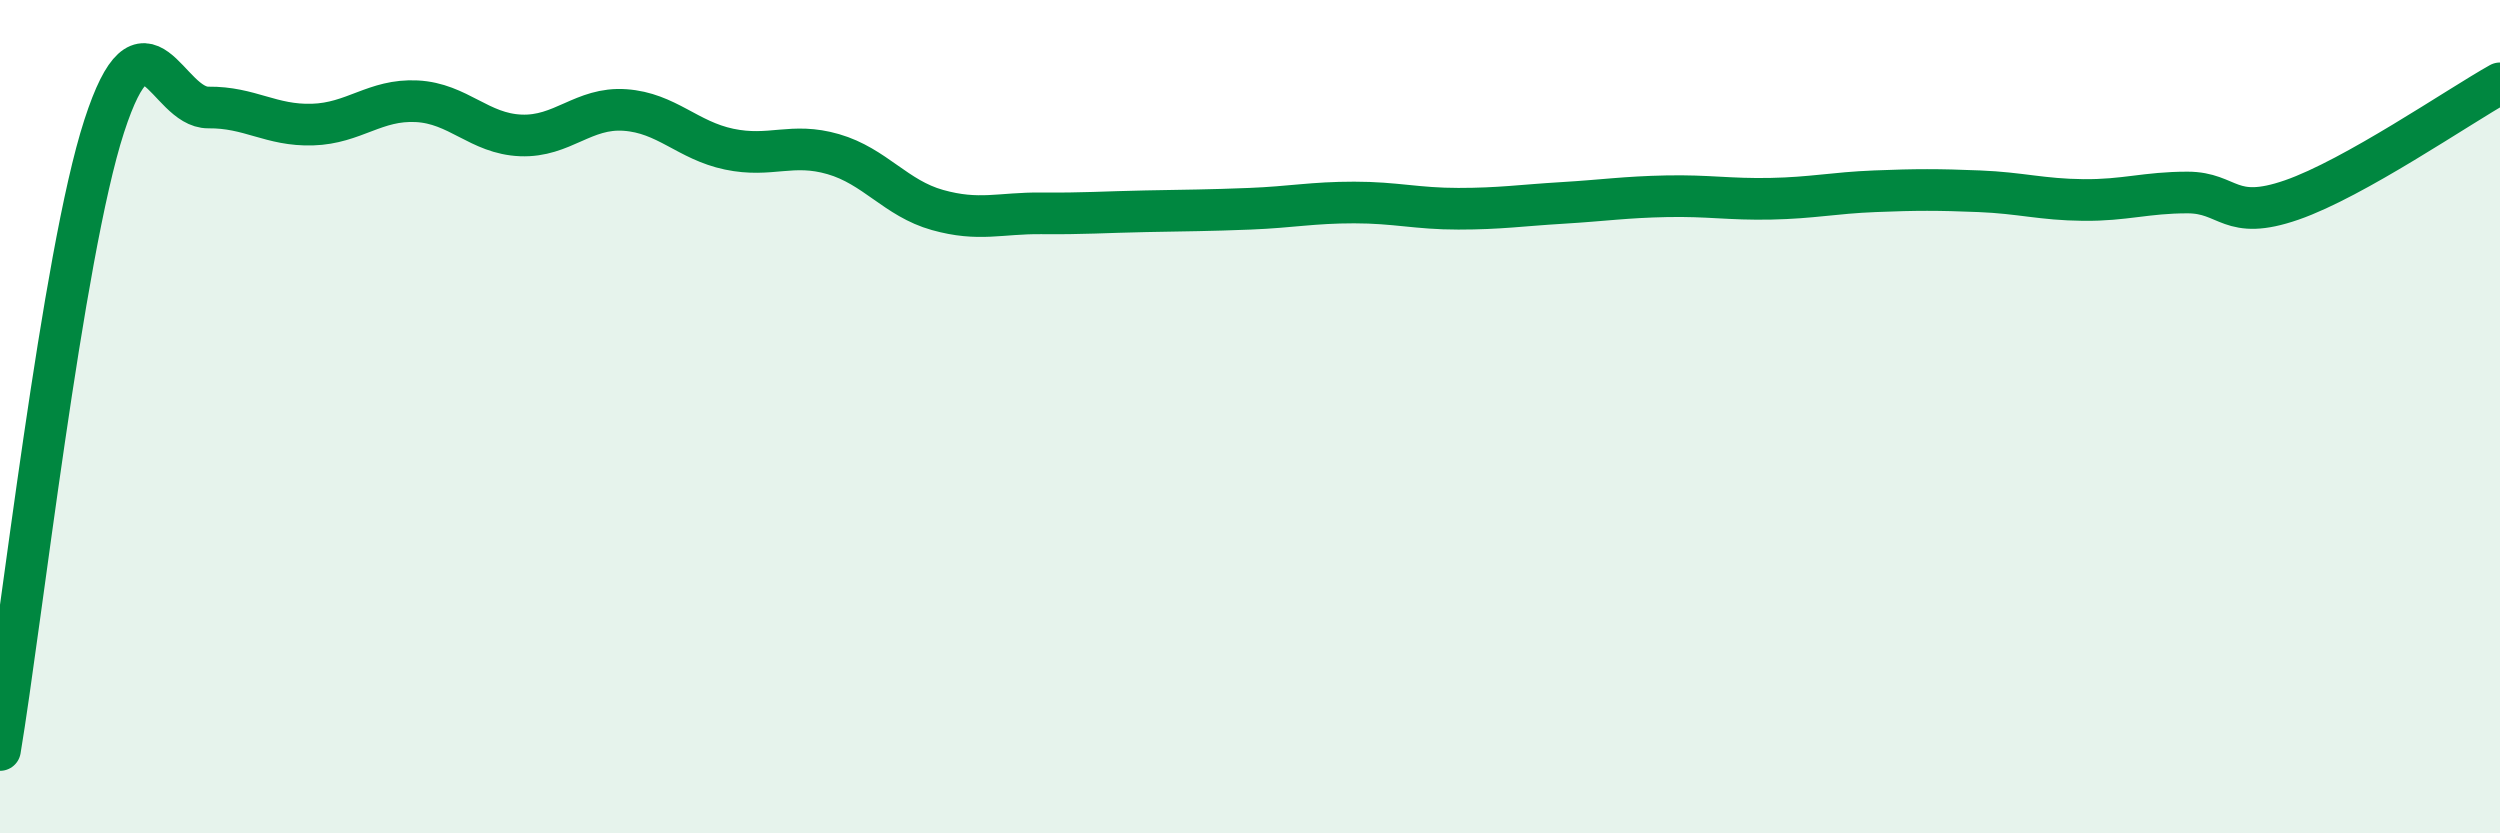
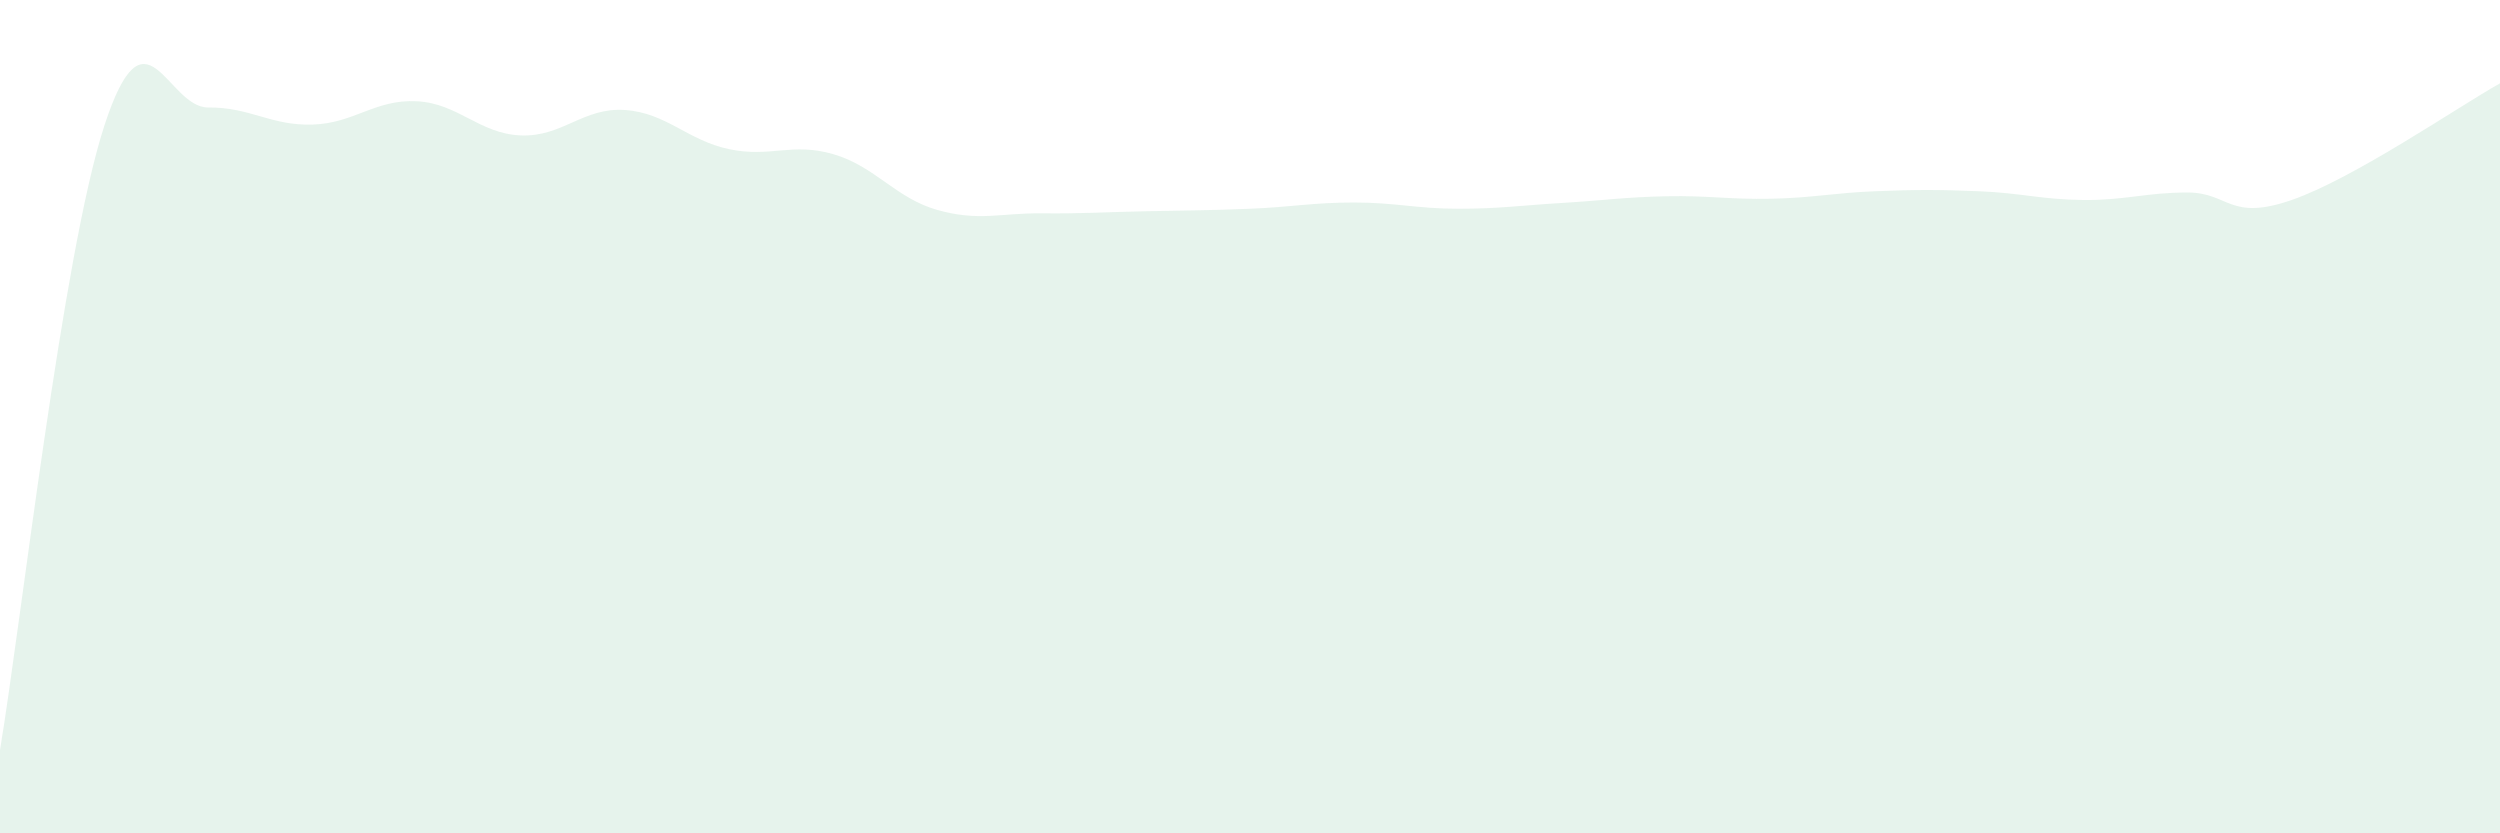
<svg xmlns="http://www.w3.org/2000/svg" width="60" height="20" viewBox="0 0 60 20">
  <path d="M 0,18 C 0.5,15.01 1.5,6.11 2.5,3.03 C 3.5,-0.05 4,2.59 5,2.58 C 6,2.57 6.5,3.02 7.5,2.99 C 8.5,2.96 9,2.38 10,2.43 C 11,2.48 11.5,3.21 12.5,3.25 C 13.5,3.29 14,2.57 15,2.64 C 16,2.71 16.5,3.37 17.5,3.58 C 18.5,3.79 19,3.41 20,3.7 C 21,3.99 21.5,4.76 22.5,5.04 C 23.5,5.32 24,5.11 25,5.12 C 26,5.13 26.5,5.09 27.5,5.07 C 28.5,5.05 29,5.05 30,5.01 C 31,4.97 31.5,4.86 32.5,4.86 C 33.5,4.86 34,5.01 35,5.01 C 36,5.01 36.5,4.93 37.5,4.87 C 38.5,4.81 39,4.73 40,4.71 C 41,4.69 41.5,4.79 42.5,4.77 C 43.5,4.75 44,4.63 45,4.59 C 46,4.55 46.5,4.55 47.5,4.59 C 48.5,4.63 49,4.79 50,4.8 C 51,4.81 51.5,4.62 52.5,4.62 C 53.5,4.62 53.5,5.32 55,4.8 C 56.5,4.28 59,2.56 60,2L60 20L0 20Z" fill="#008740" opacity="0.1" stroke-linecap="round" stroke-linejoin="round" />
-   <path d="M 0,18 C 0.5,15.01 1.5,6.11 2.5,3.03 C 3.5,-0.05 4,2.59 5,2.58 C 6,2.57 6.5,3.02 7.5,2.99 C 8.5,2.96 9,2.38 10,2.43 C 11,2.48 11.5,3.21 12.5,3.25 C 13.5,3.29 14,2.57 15,2.64 C 16,2.71 16.5,3.37 17.5,3.58 C 18.5,3.79 19,3.41 20,3.7 C 21,3.99 21.5,4.76 22.5,5.04 C 23.5,5.32 24,5.11 25,5.12 C 26,5.13 26.5,5.09 27.5,5.07 C 28.5,5.05 29,5.05 30,5.01 C 31,4.97 31.5,4.86 32.5,4.86 C 33.5,4.86 34,5.01 35,5.01 C 36,5.01 36.5,4.93 37.5,4.87 C 38.5,4.81 39,4.73 40,4.71 C 41,4.69 41.5,4.79 42.5,4.77 C 43.5,4.75 44,4.63 45,4.59 C 46,4.55 46.5,4.55 47.5,4.59 C 48.5,4.63 49,4.79 50,4.8 C 51,4.81 51.5,4.62 52.5,4.62 C 53.5,4.62 53.5,5.32 55,4.8 C 56.5,4.28 59,2.56 60,2" stroke="#008740" stroke-width="1" fill="none" stroke-linecap="round" stroke-linejoin="round" />
</svg>